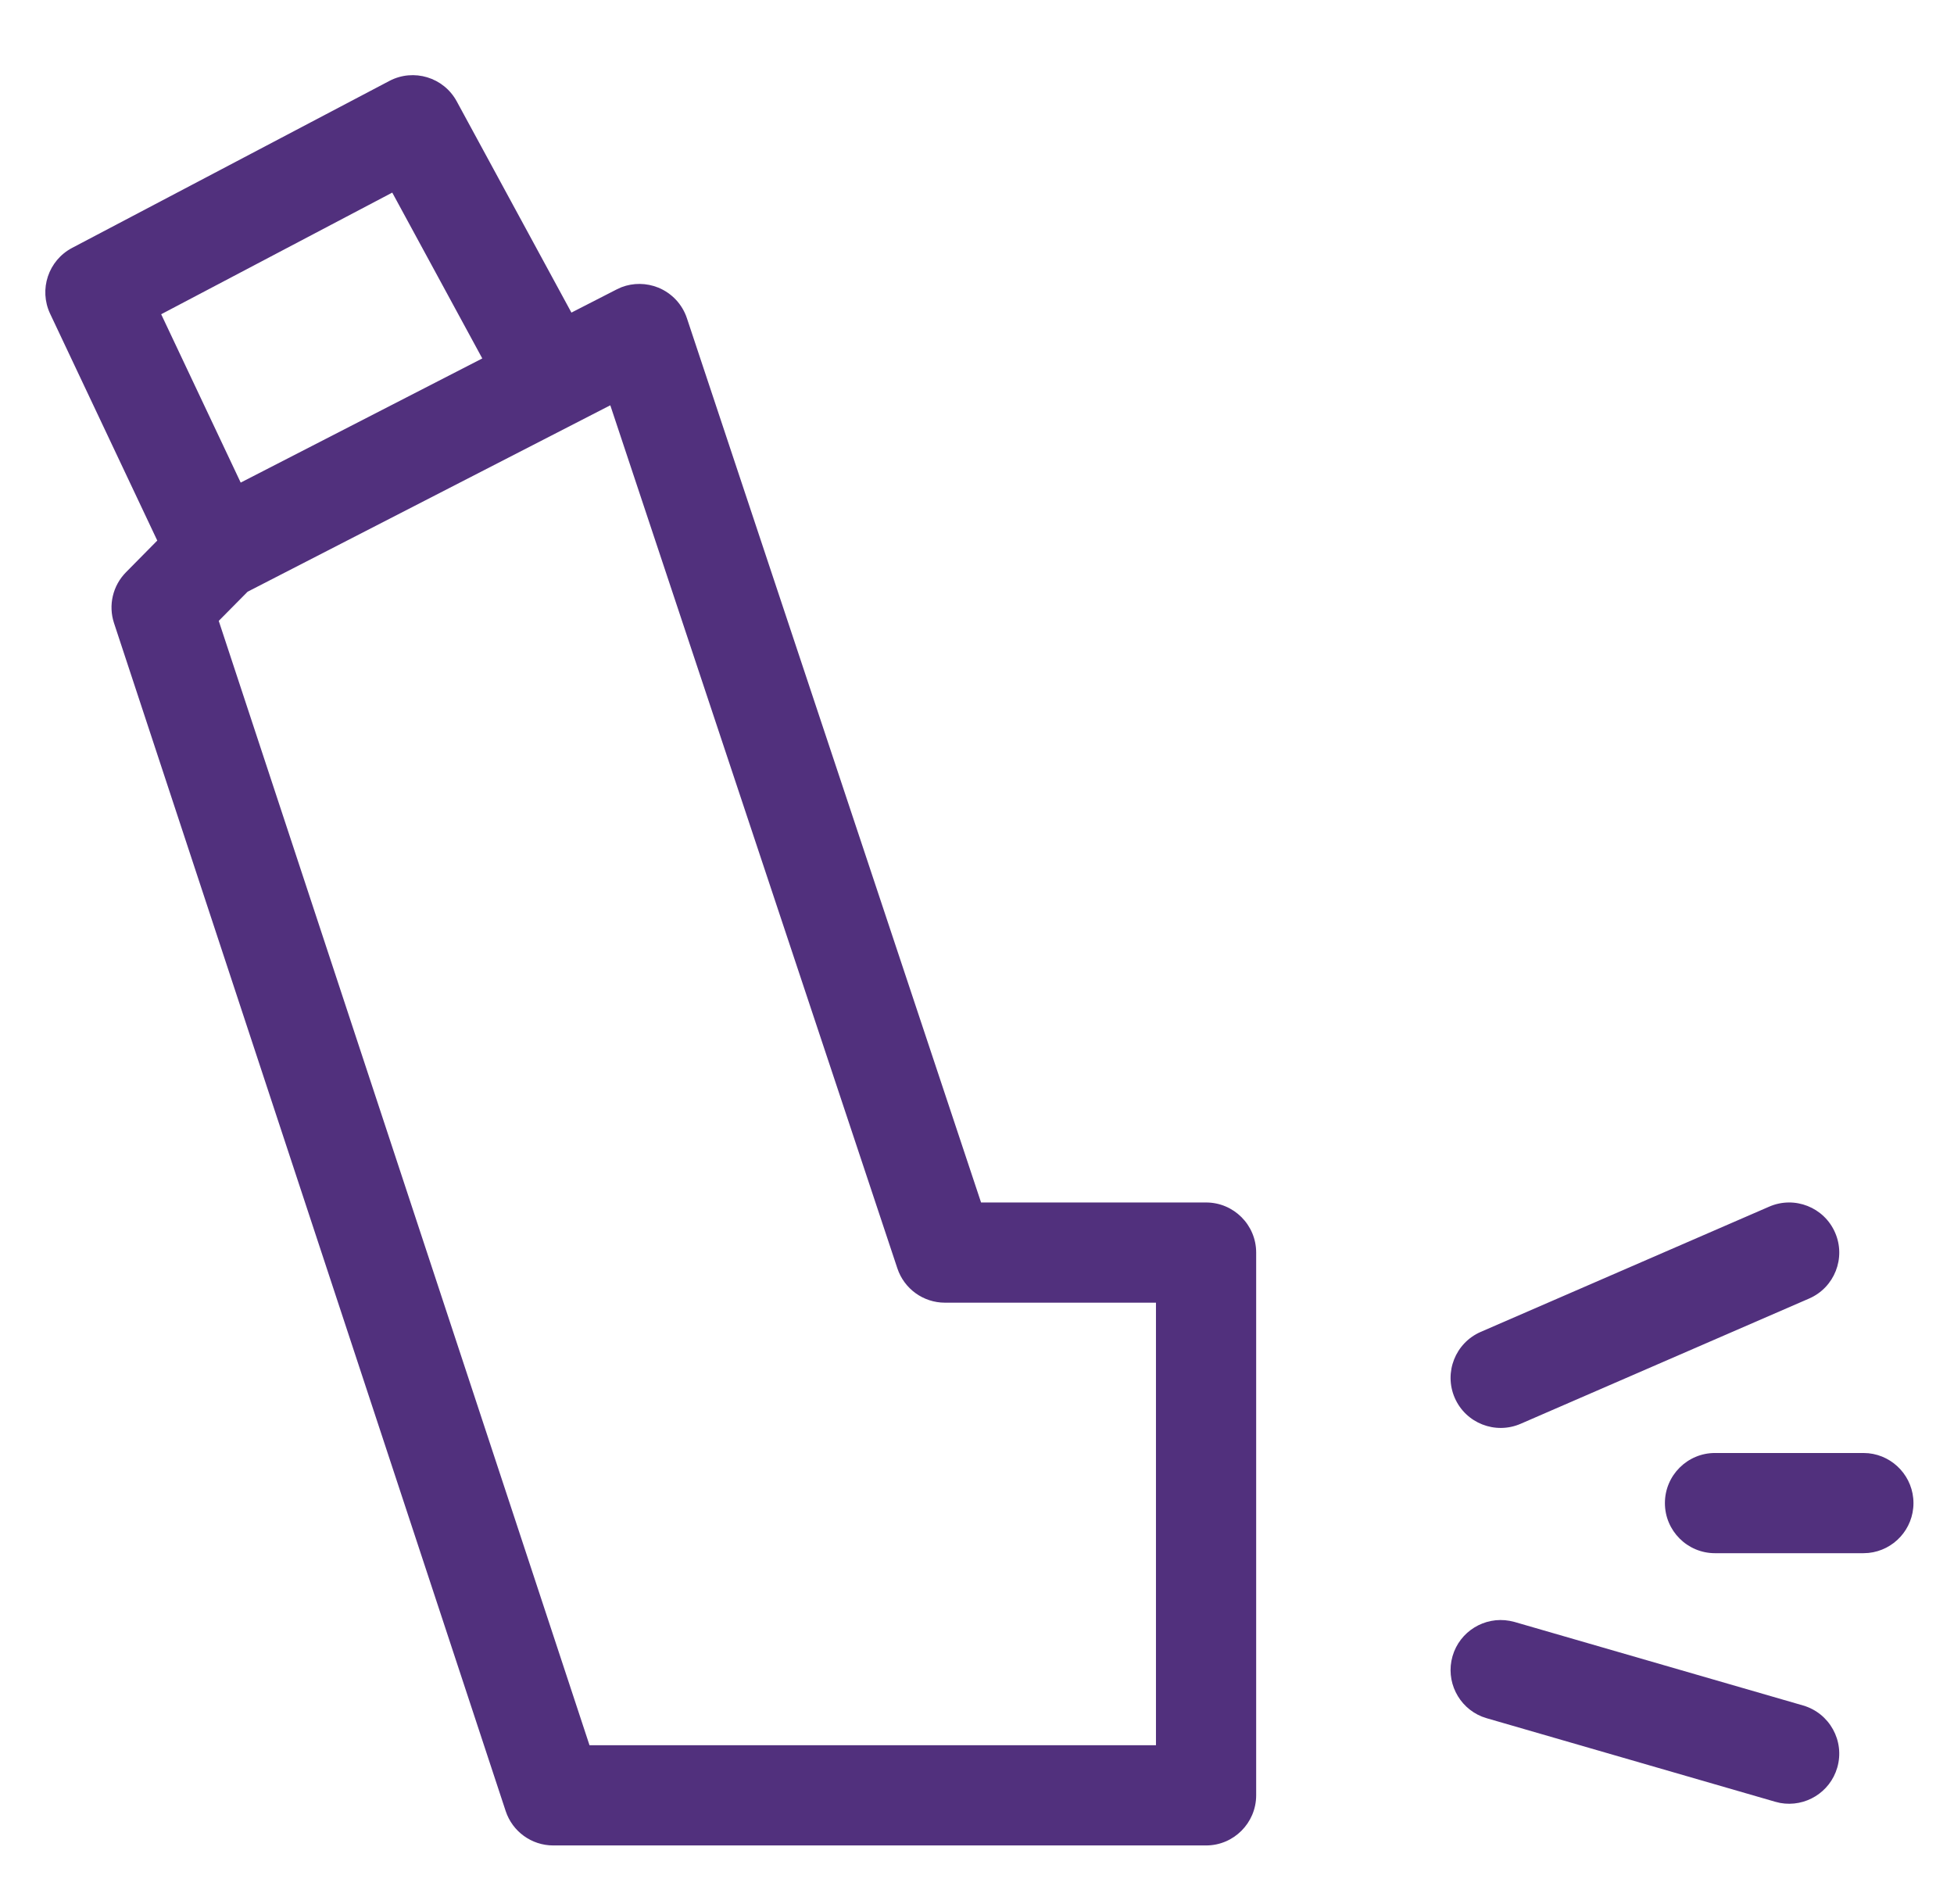
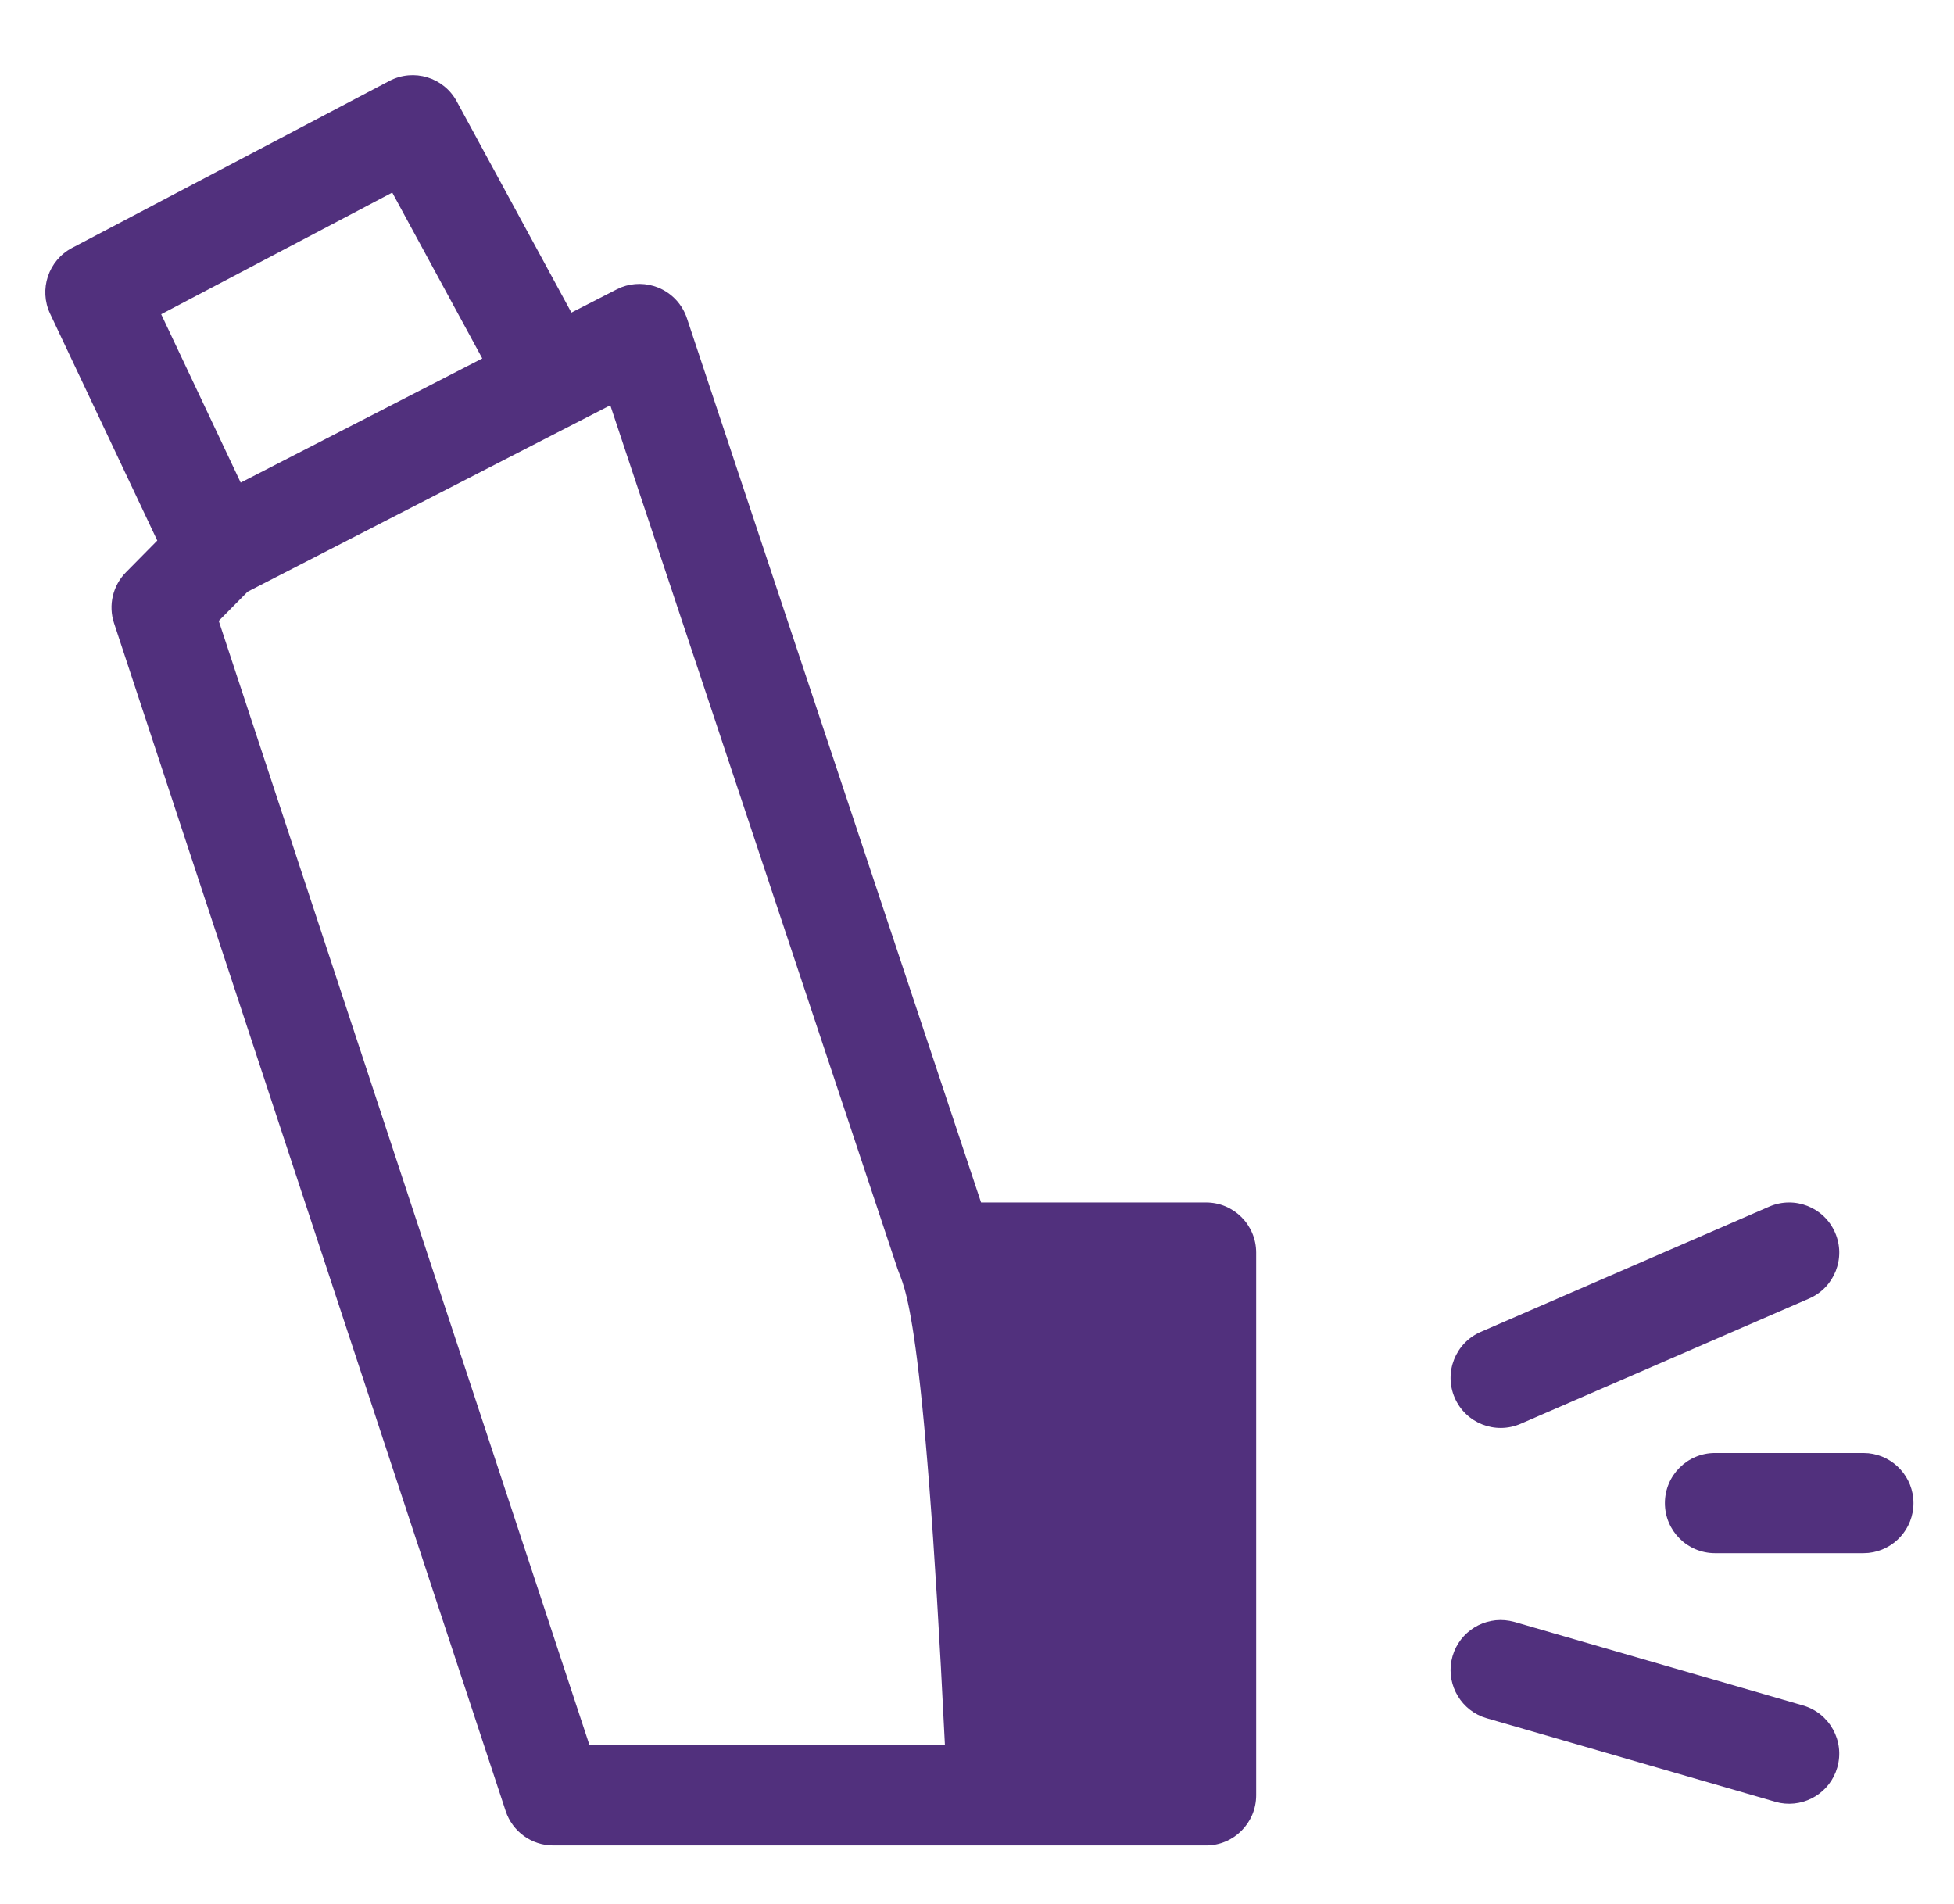
<svg xmlns="http://www.w3.org/2000/svg" width="39" height="38" viewBox="0 0 39 38" fill="none">
-   <path d="M7.772 1.615C8.256 1.361 8.855 1.542 9.116 2.023L11.405 6.239L12.305 5.778L12.403 5.733C12.639 5.642 12.903 5.645 13.14 5.741C13.41 5.852 13.618 6.074 13.71 6.351L19.581 24H24.072C24.624 24 25.072 24.448 25.072 25L25.072 35.833C25.071 36.385 24.623 36.833 24.072 36.833L11.042 36.833C10.611 36.833 10.228 36.556 10.093 36.147L2.276 12.437C2.158 12.08 2.251 11.688 2.515 11.421L3.139 10.789L1 6.261C0.772 5.777 0.965 5.198 1.439 4.948L7.772 1.615ZM28.991 33.056C29.135 32.558 29.632 32.259 30.131 32.35L30.231 32.373L35.987 34.039C36.518 34.193 36.824 34.748 36.67 35.279C36.526 35.776 36.03 36.075 35.531 35.985L35.432 35.961L29.674 34.294L29.577 34.261C29.108 34.072 28.848 33.553 28.991 33.056ZM4.942 11.81L4.366 12.392L11.766 34.833L23.072 34.833L23.072 26H18.86C18.429 26 18.047 25.724 17.911 25.316L12.181 8.089L4.942 11.81ZM37.293 29.005C37.797 29.056 38.191 29.483 38.191 30C38.191 30.518 37.797 30.944 37.293 30.995L37.191 31H34.23C33.678 31 33.23 30.552 33.23 30C33.23 29.448 33.678 29 34.23 29H37.191L37.293 29.005ZM35.312 24.083C35.818 23.863 36.407 24.095 36.627 24.602C36.847 25.108 36.615 25.697 36.109 25.917L30.351 28.417C29.844 28.637 29.255 28.405 29.035 27.899C28.815 27.392 29.048 26.803 29.554 26.583L35.312 24.083ZM3.217 6.272L4.804 9.632L9.626 7.154L7.829 3.844L3.217 6.272Z" fill="#51307D" />
+   <path d="M7.772 1.615C8.256 1.361 8.855 1.542 9.116 2.023L11.405 6.239L12.305 5.778L12.403 5.733C12.639 5.642 12.903 5.645 13.14 5.741C13.41 5.852 13.618 6.074 13.71 6.351L19.581 24H24.072C24.624 24 25.072 24.448 25.072 25L25.072 35.833C25.071 36.385 24.623 36.833 24.072 36.833L11.042 36.833C10.611 36.833 10.228 36.556 10.093 36.147L2.276 12.437C2.158 12.08 2.251 11.688 2.515 11.421L3.139 10.789L1 6.261C0.772 5.777 0.965 5.198 1.439 4.948L7.772 1.615ZM28.991 33.056C29.135 32.558 29.632 32.259 30.131 32.35L30.231 32.373L35.987 34.039C36.518 34.193 36.824 34.748 36.67 35.279C36.526 35.776 36.03 36.075 35.531 35.985L35.432 35.961L29.674 34.294L29.577 34.261C29.108 34.072 28.848 33.553 28.991 33.056ZM4.942 11.81L4.366 12.392L11.766 34.833L23.072 34.833H18.86C18.429 26 18.047 25.724 17.911 25.316L12.181 8.089L4.942 11.81ZM37.293 29.005C37.797 29.056 38.191 29.483 38.191 30C38.191 30.518 37.797 30.944 37.293 30.995L37.191 31H34.23C33.678 31 33.23 30.552 33.23 30C33.23 29.448 33.678 29 34.23 29H37.191L37.293 29.005ZM35.312 24.083C35.818 23.863 36.407 24.095 36.627 24.602C36.847 25.108 36.615 25.697 36.109 25.917L30.351 28.417C29.844 28.637 29.255 28.405 29.035 27.899C28.815 27.392 29.048 26.803 29.554 26.583L35.312 24.083ZM3.217 6.272L4.804 9.632L9.626 7.154L7.829 3.844L3.217 6.272Z" fill="#51307D" />
</svg>